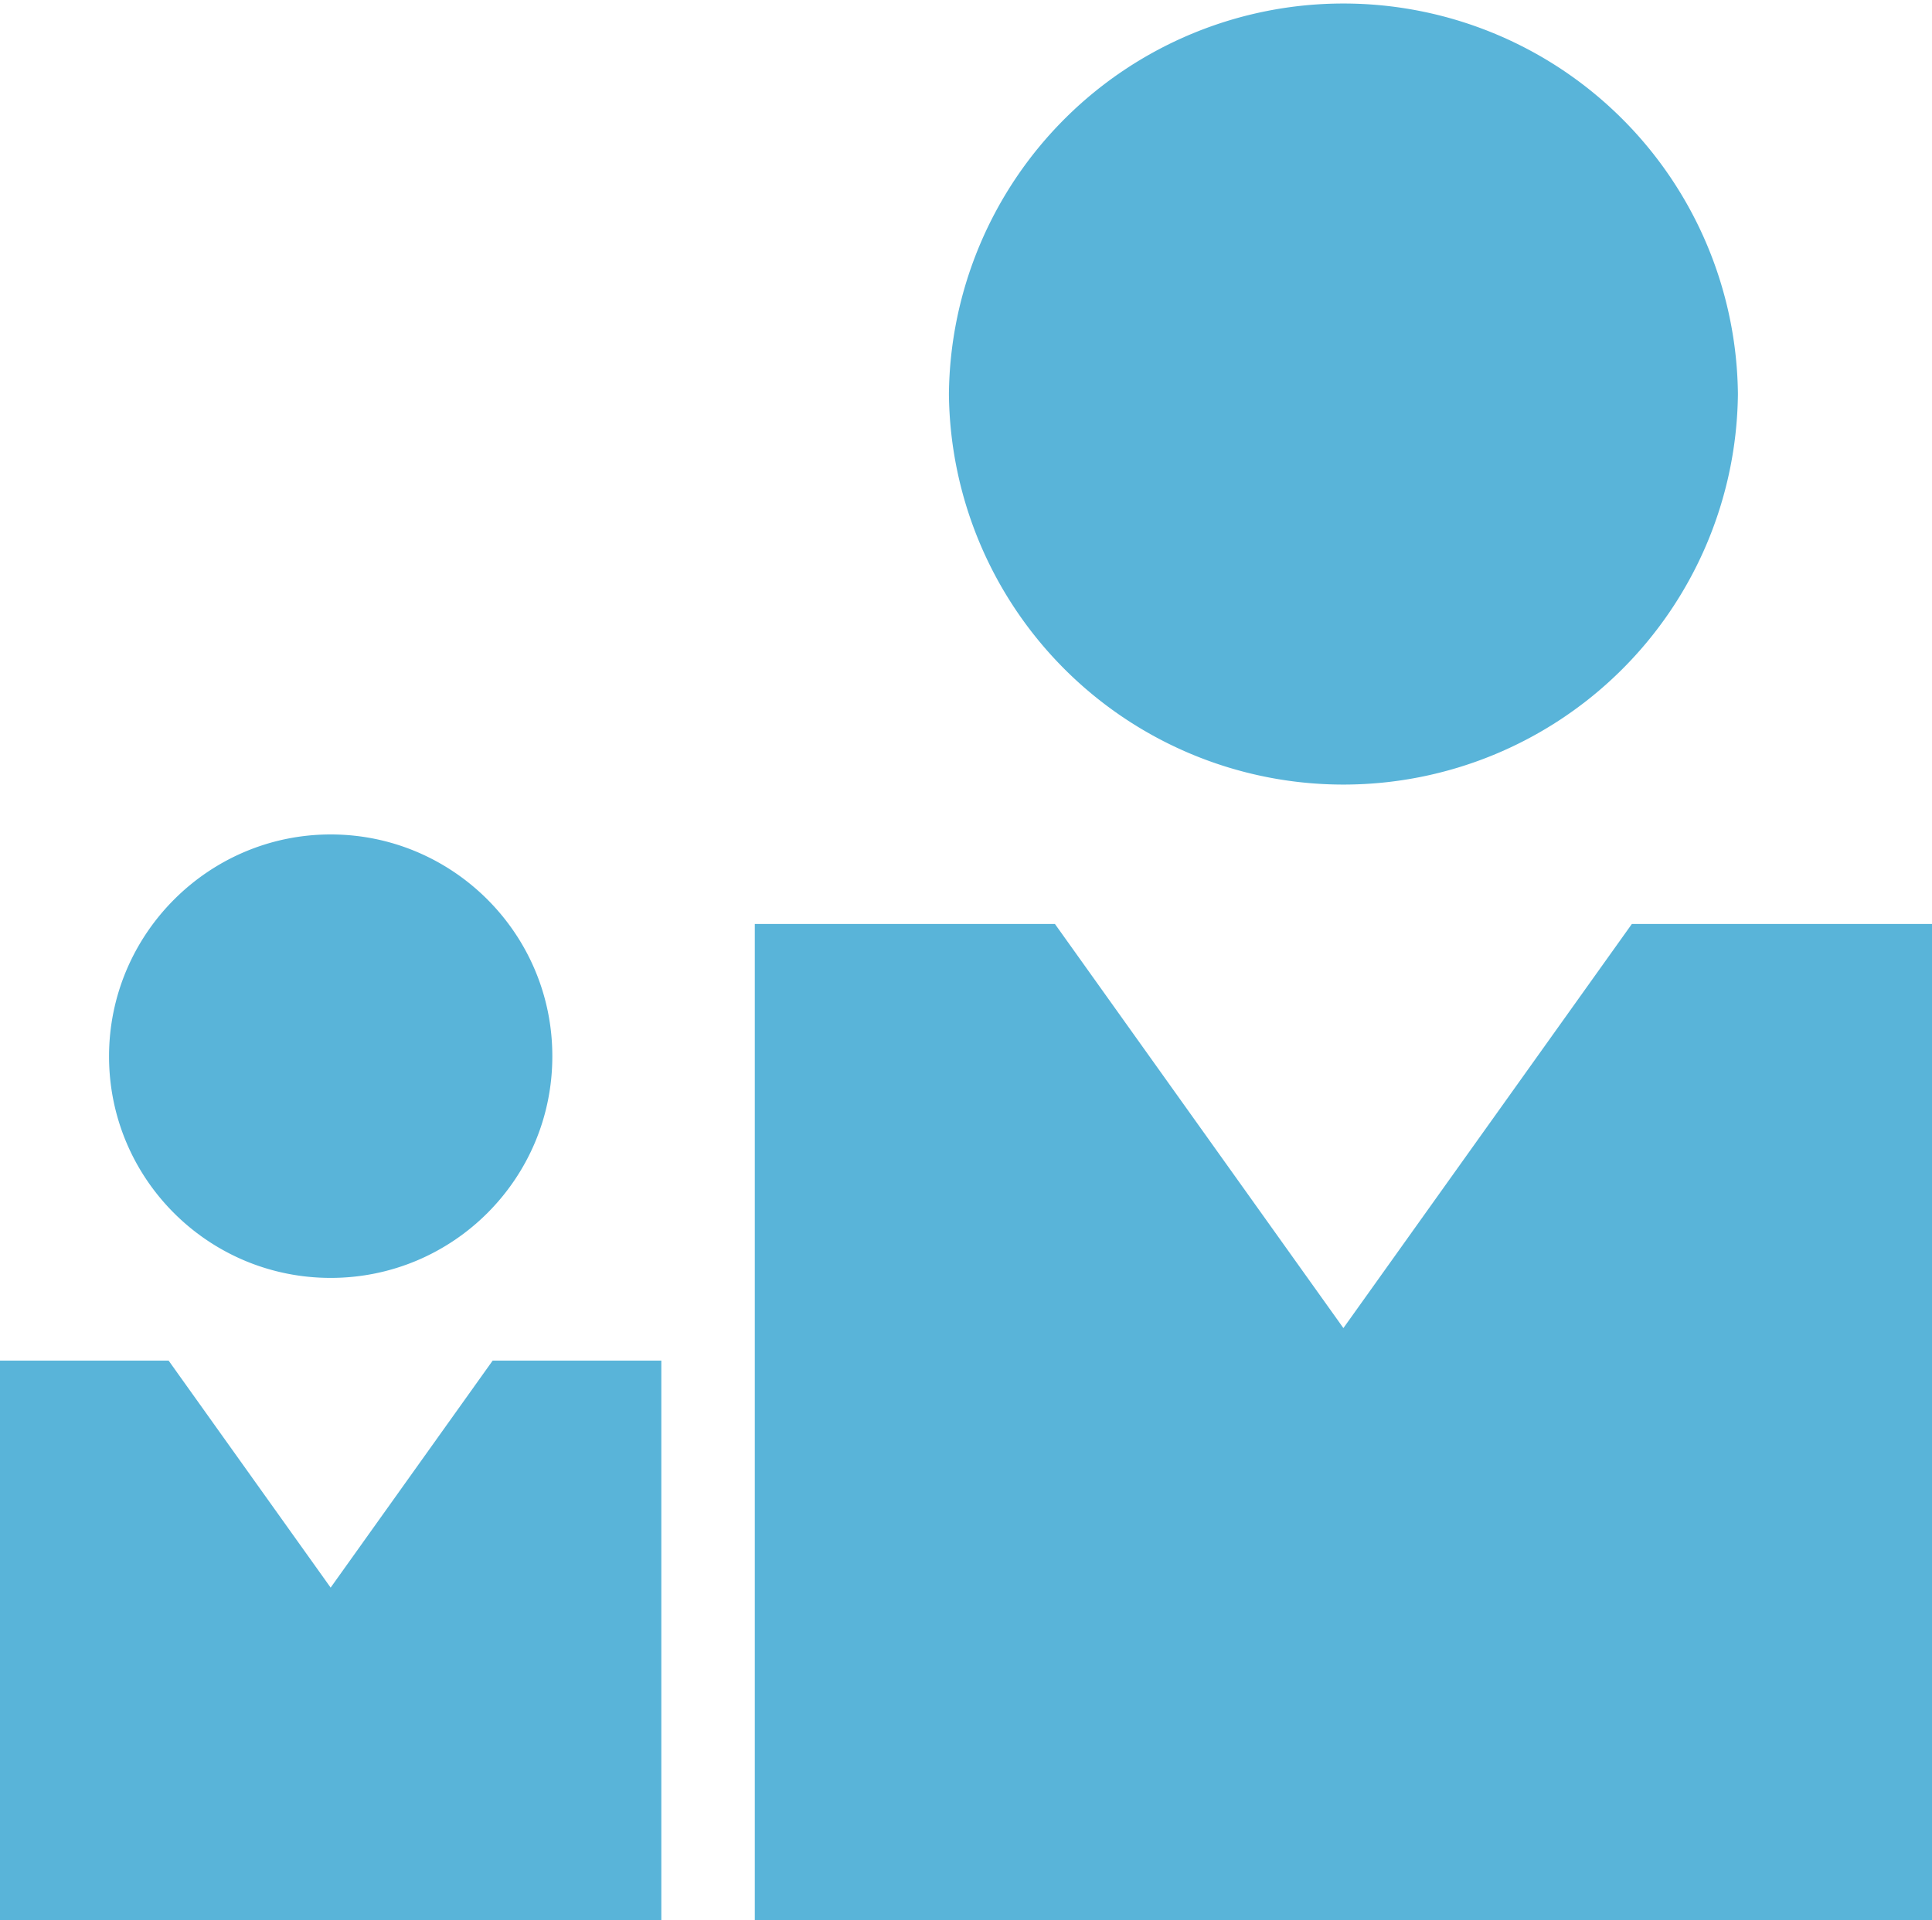
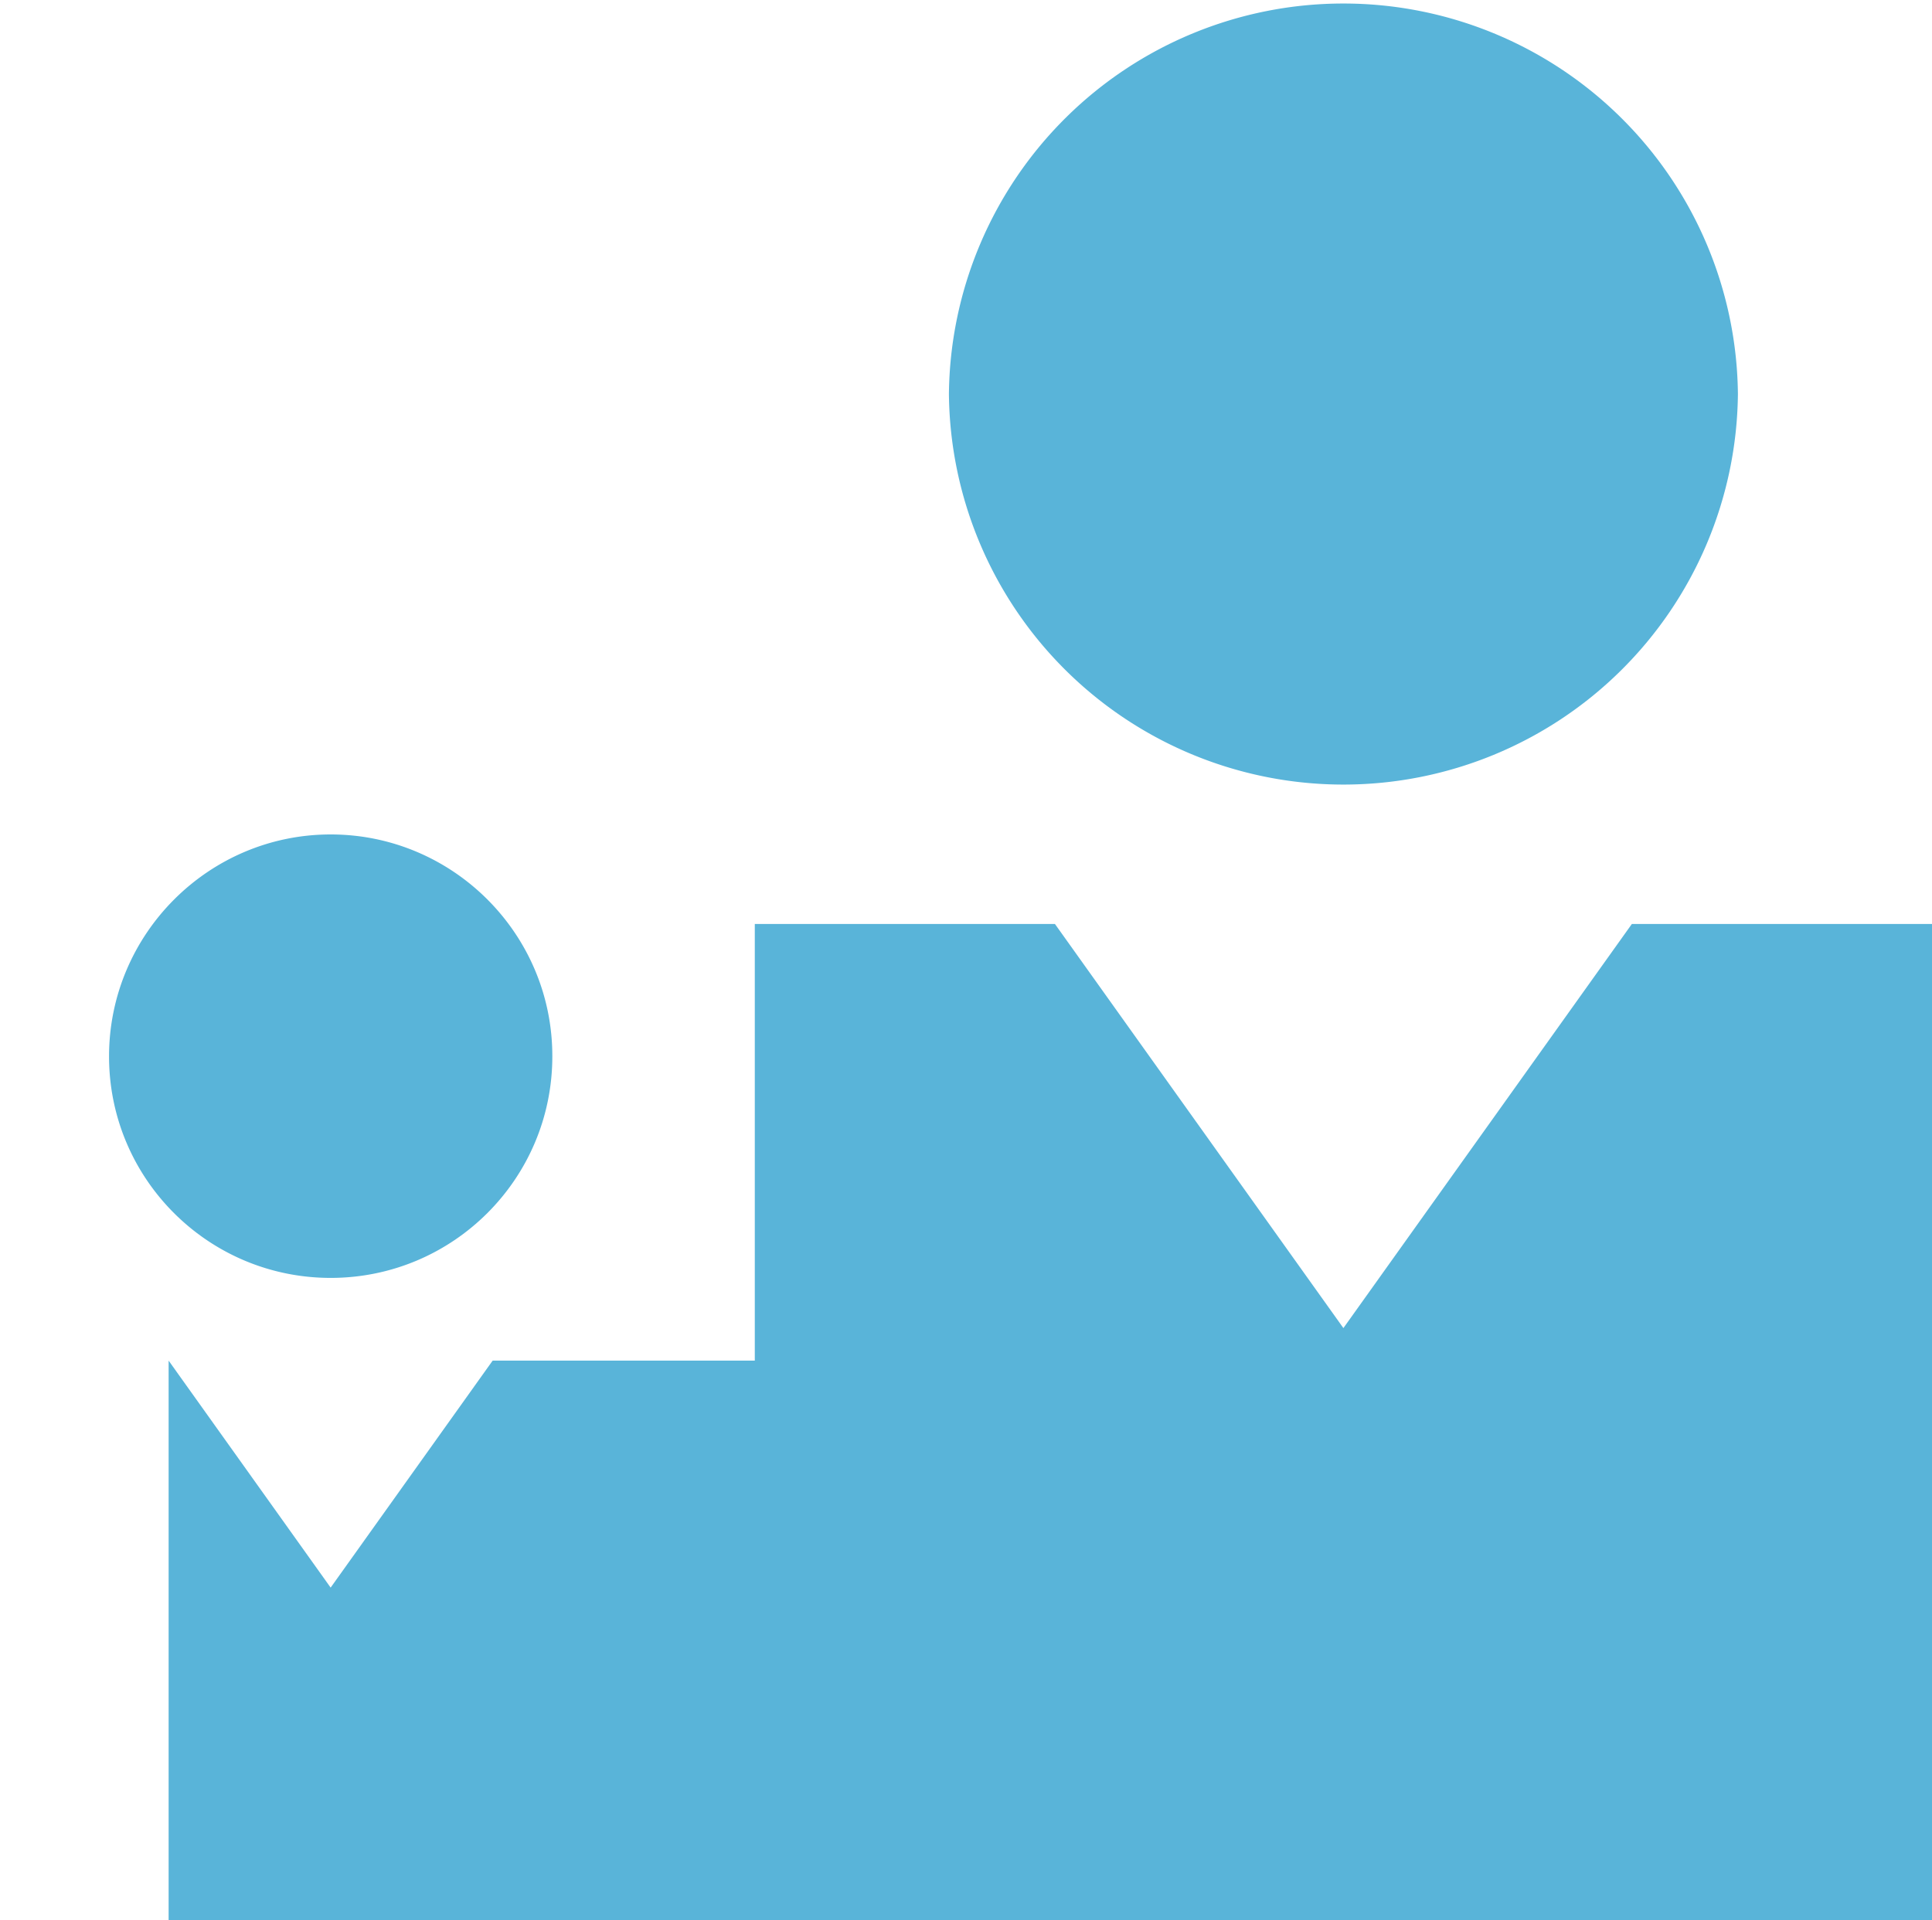
<svg xmlns="http://www.w3.org/2000/svg" width="50" height="49.709" fill="#59b4d9">
-   <path d="M44.977 10.2a10.21 10.21 0 0 1-20.419 0 10.21 10.21 0 0 1 20.419 0M27.302 23.918h-7.768v25.8H50v-25.8h-7.768l-7.465 10.46zm-13.008 3.427c0 3.168-2.568 5.734-5.736 5.734s-5.736-2.566-5.736-5.734S5.4 21.6 8.558 21.6s5.736 2.567 5.736 5.735m-9.93 7.885H0v14.5h17.115v-14.5H12.75l-4.193 5.876z" />
+   <path d="M44.977 10.2a10.21 10.21 0 0 1-20.419 0 10.21 10.21 0 0 1 20.419 0M27.302 23.918h-7.768v25.8H50v-25.8h-7.768l-7.465 10.46zm-13.008 3.427c0 3.168-2.568 5.734-5.736 5.734s-5.736-2.566-5.736-5.734S5.4 21.6 8.558 21.6s5.736 2.567 5.736 5.735m-9.93 7.885v14.5h17.115v-14.5H12.75l-4.193 5.876z" />
</svg>